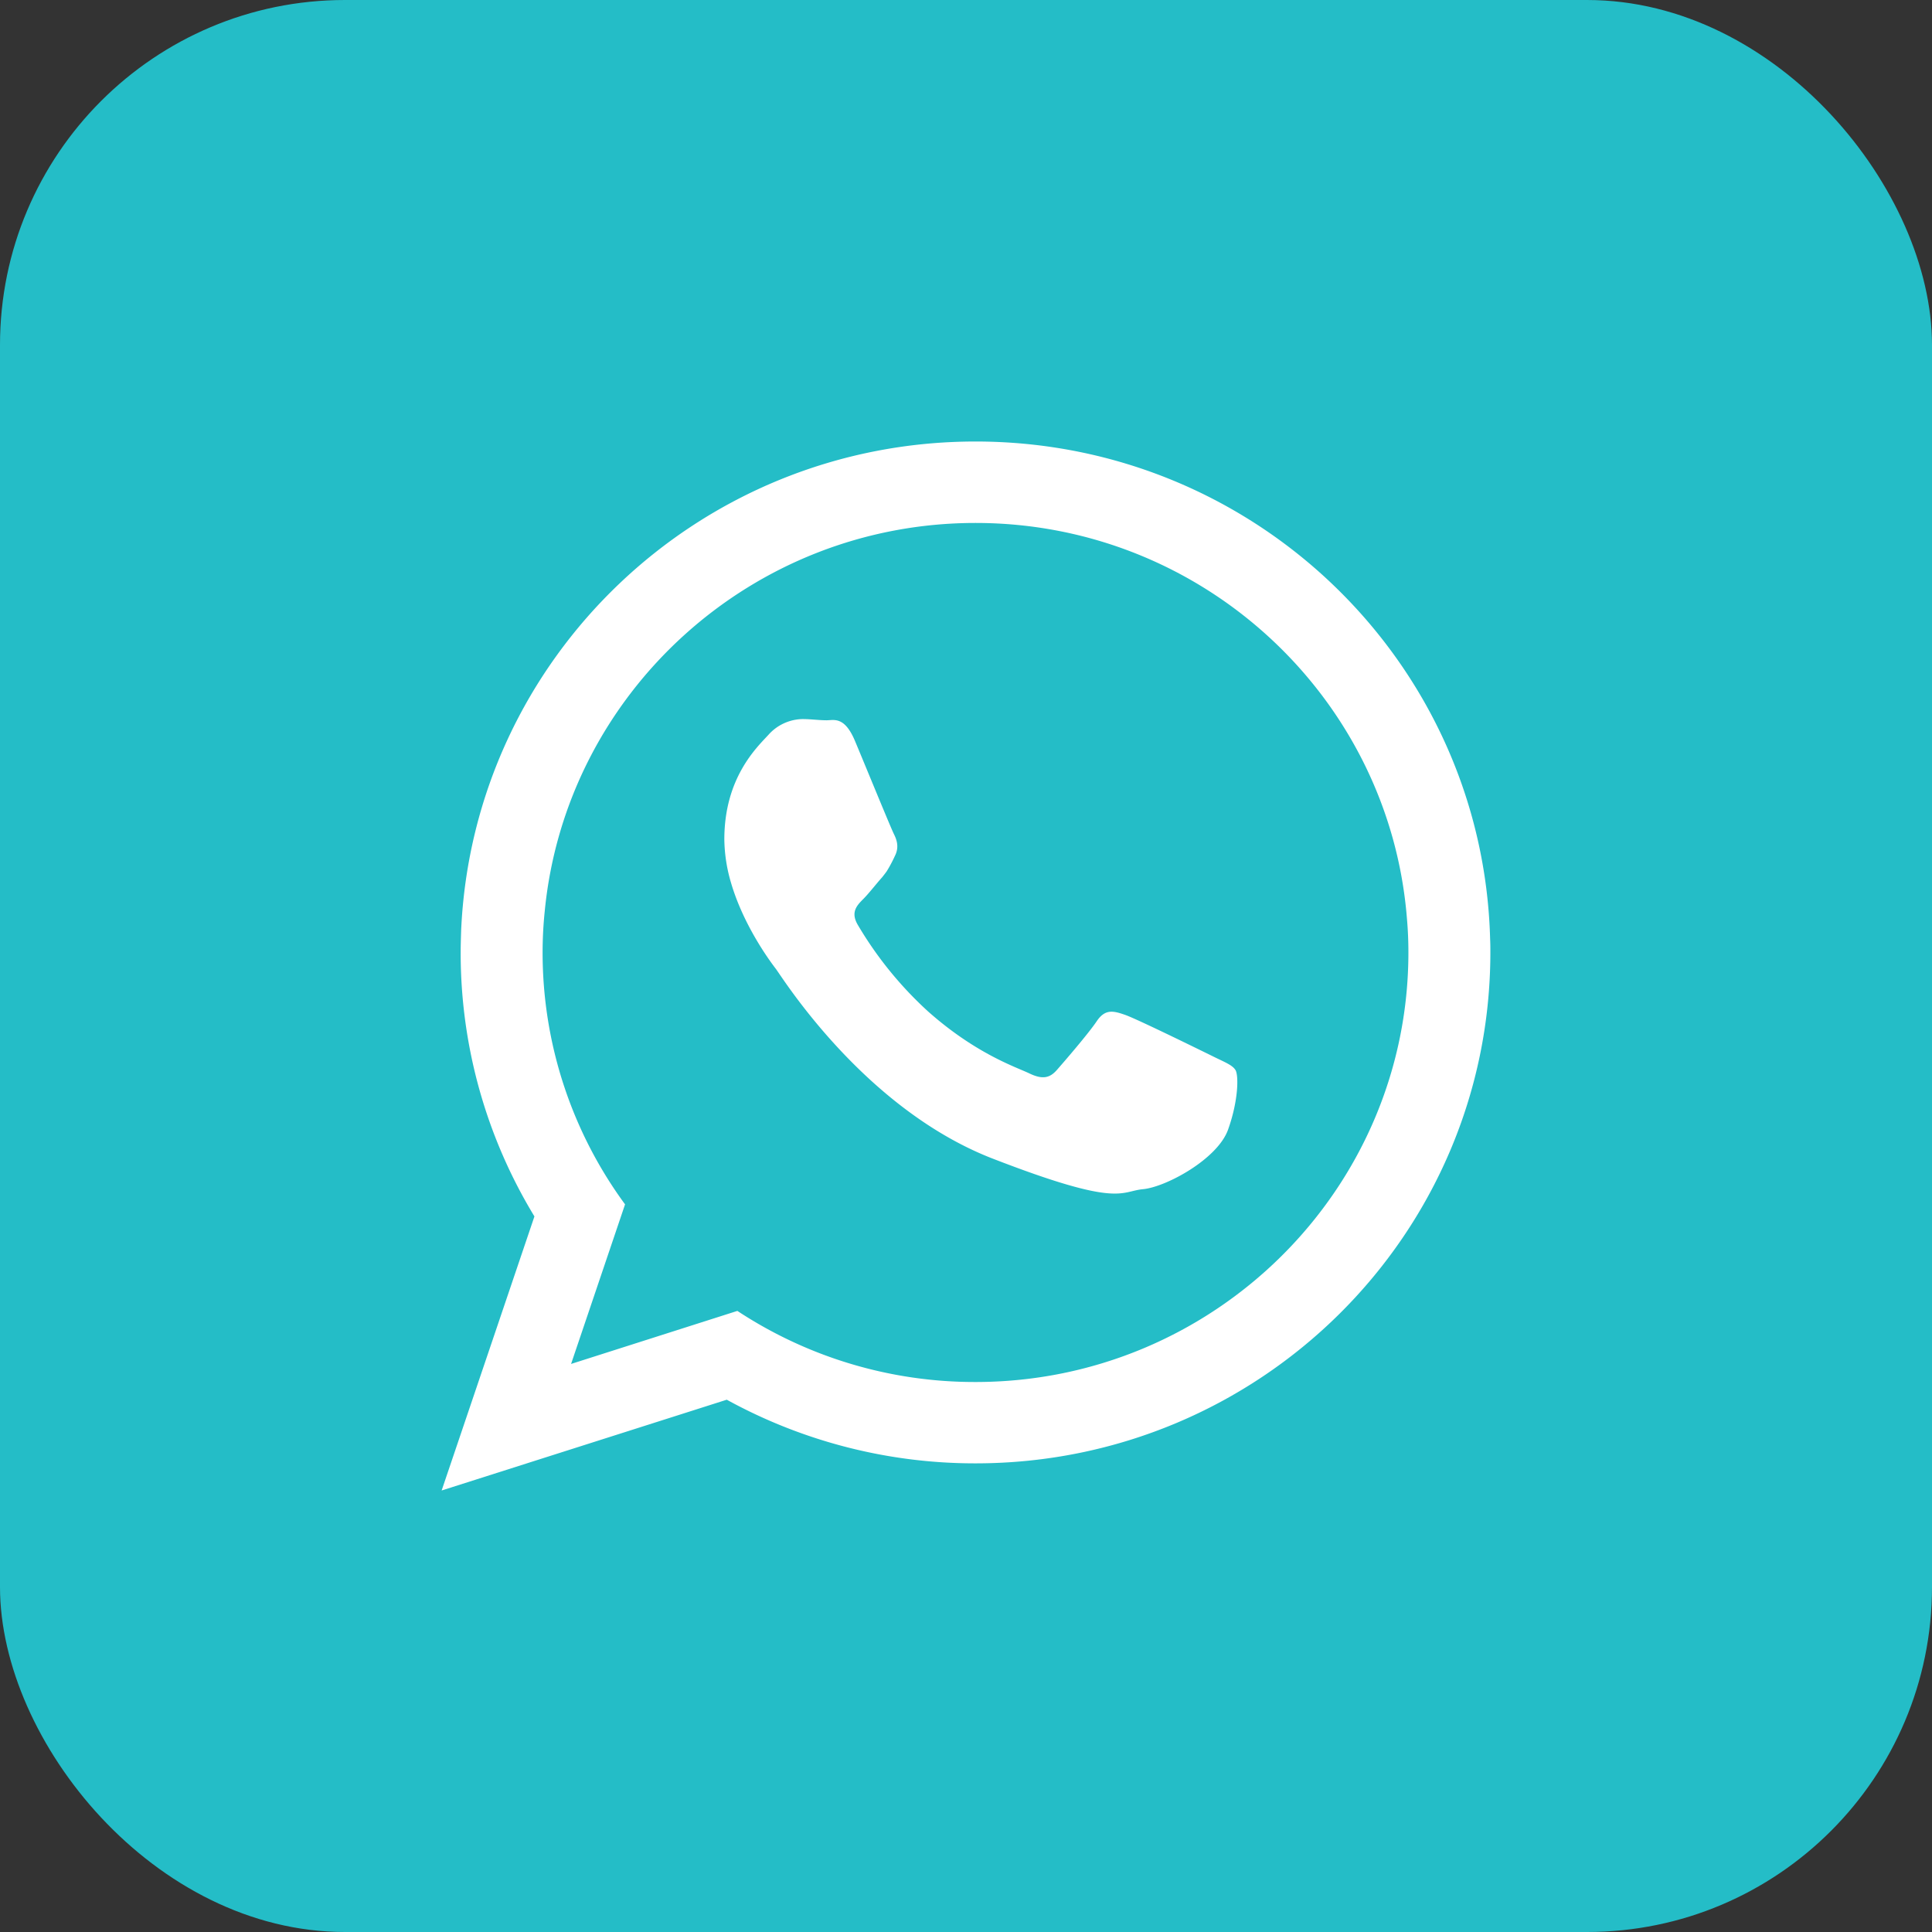
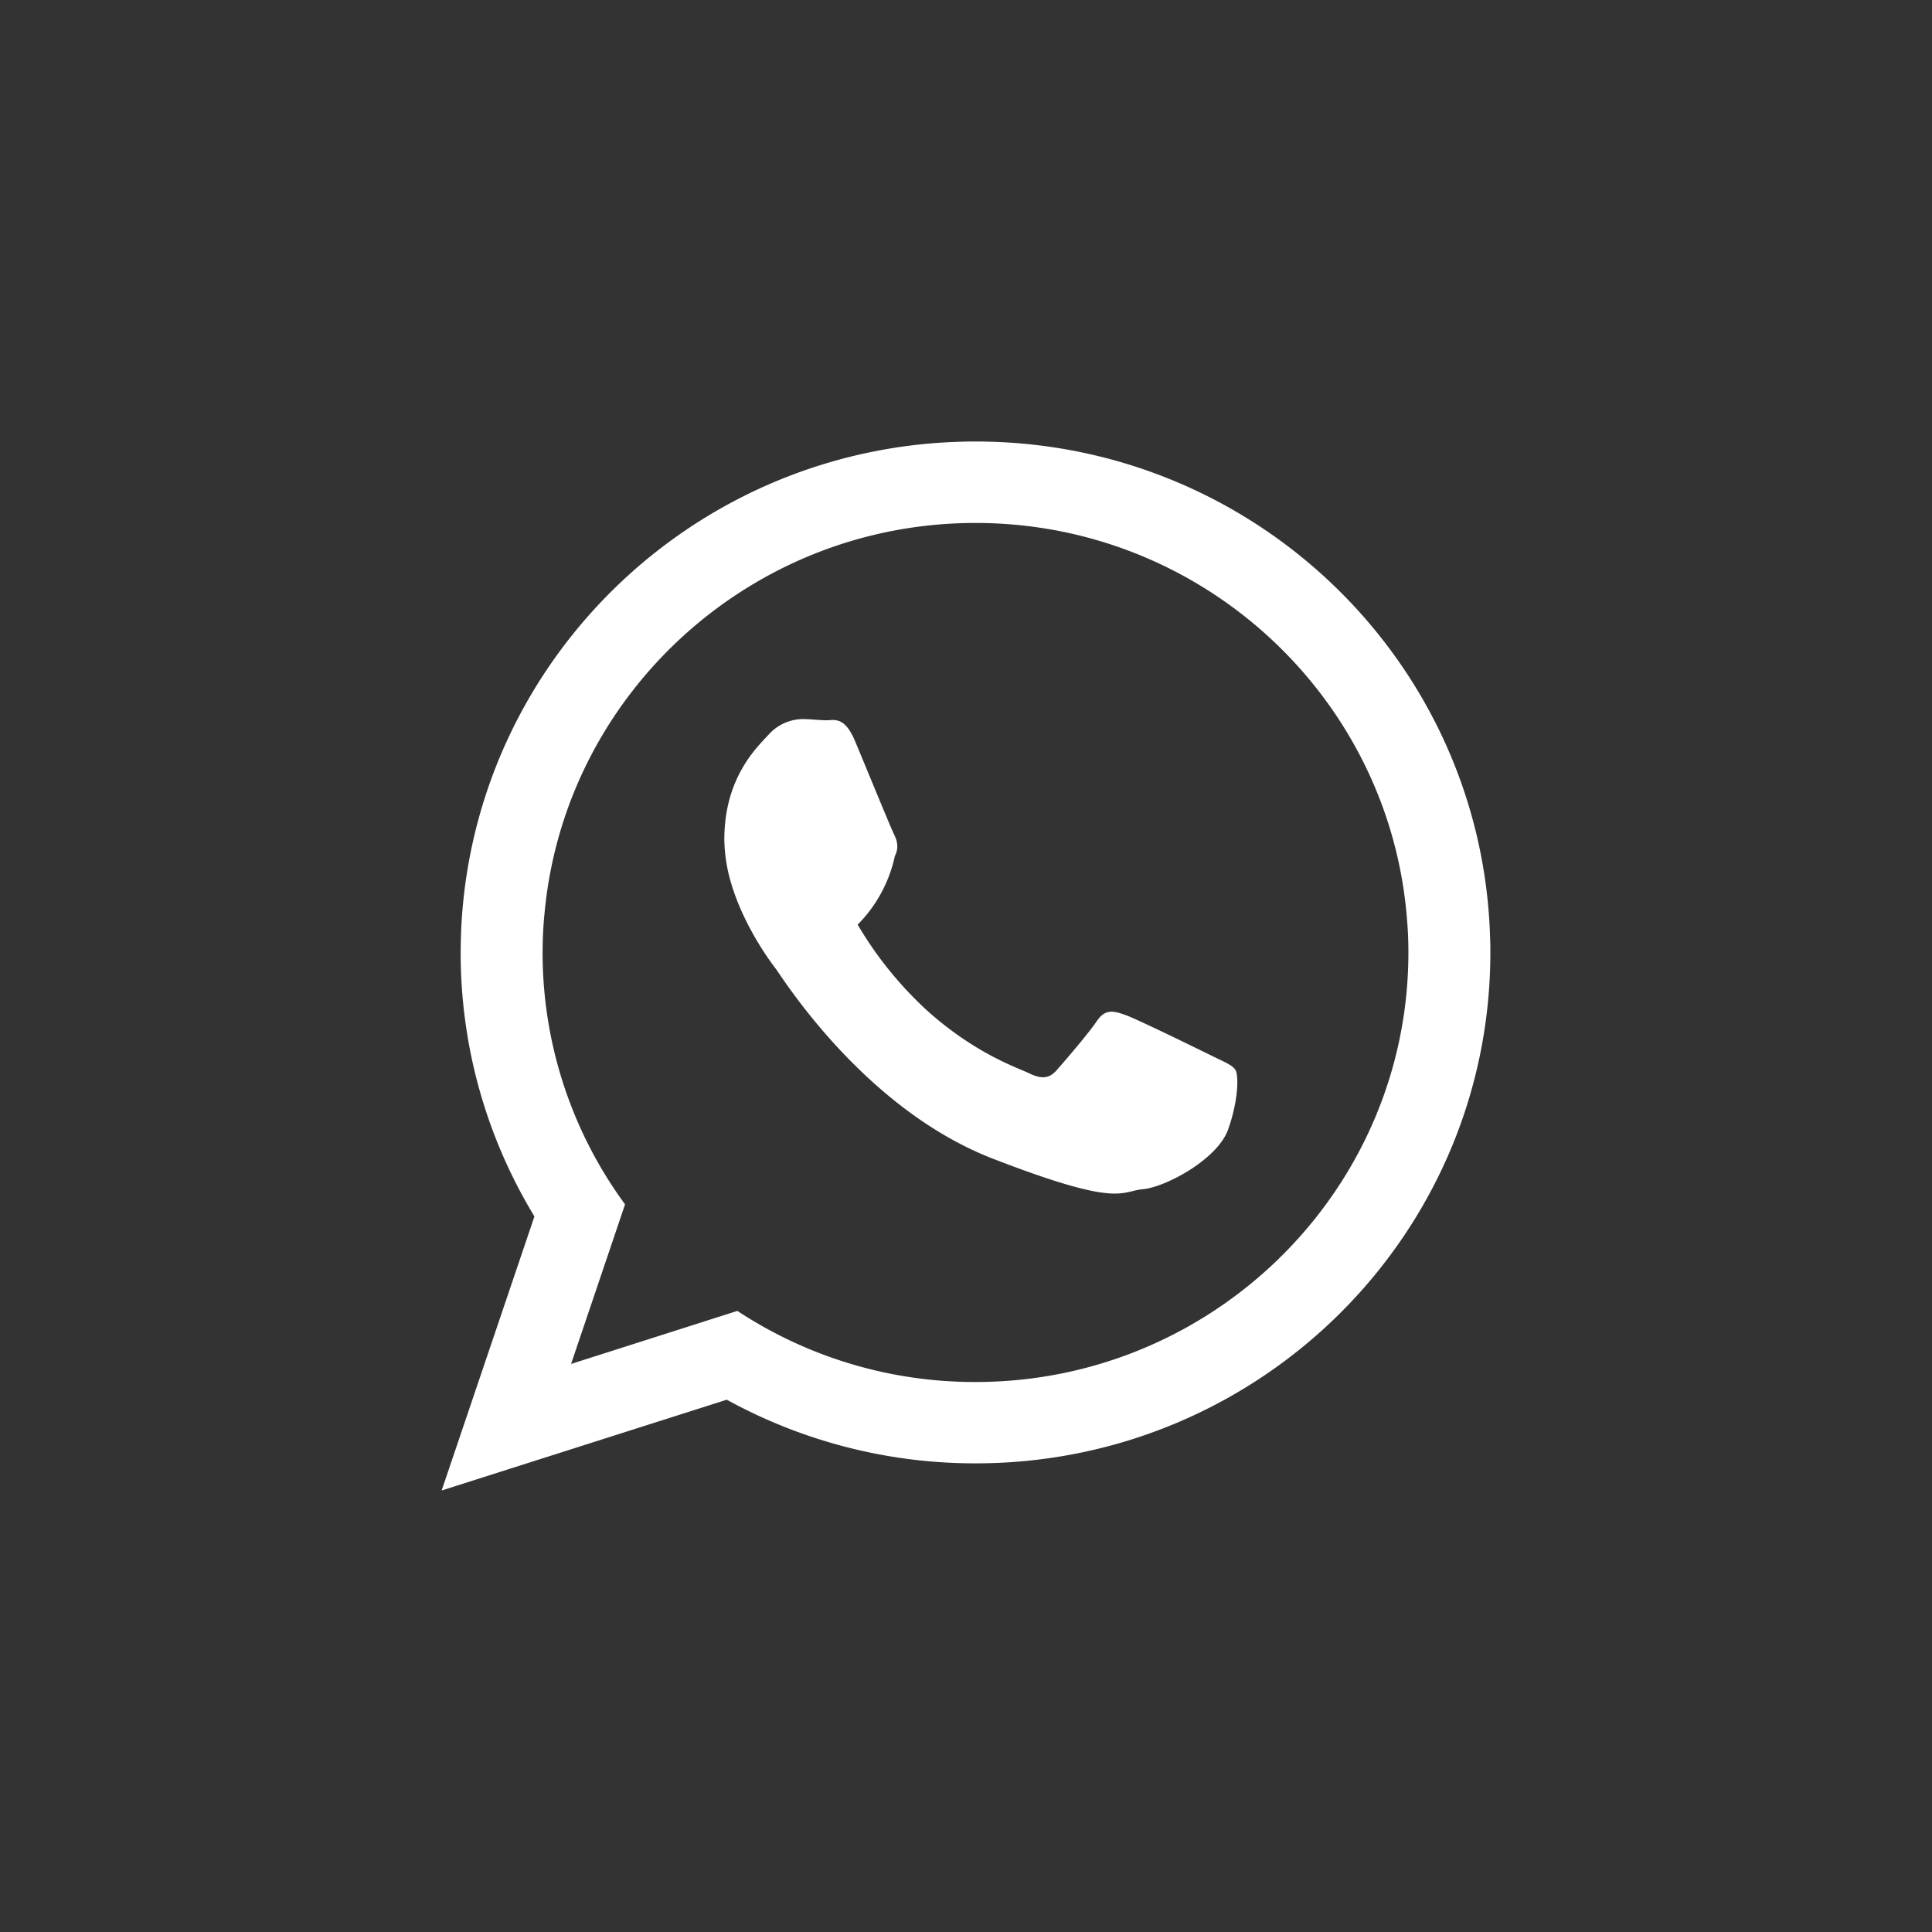
<svg xmlns="http://www.w3.org/2000/svg" id="Layer_1" data-name="Layer 1" viewBox="0 0 595.87 595.87">
  <rect x="0" y="0" width="595.87" height="595.87" fill="#333333" stroke="none" />
  <defs>
    <style>.cls-1{fill:#24bdc7;}.cls-2{fill:#fff;fill-rule:evenodd;}</style>
  </defs>
-   <rect class="cls-1" width="595.87" height="595.87" rx="106.4" />
  <path class="cls-2" d="M459.59,289.75c-2.16-85.19-72.34-153.58-158.72-153.58C215.53,136.17,146,203,142.23,286.86c-.07,2.3-.15,4.61-.15,6.91a156.41,156.41,0,0,0,22.75,81.4L136.21,459.7l87.94-28a159,159,0,0,0,76.72,19.63c87.72,0,158.79-70.55,158.79-157.6C459.66,292.43,459.66,291.09,459.59,289.75ZM300.87,426.24a133,133,0,0,1-73.45-21.93l-51.29,16.36,16.65-49.22a131.16,131.16,0,0,1-25.43-77.68,124.55,124.55,0,0,1,.67-12.86c6.55-67.06,63.64-119.62,132.85-119.62,70.1,0,127.72,53.9,133.07,122.14.3,3.43.44,6.84.44,10.34C434.38,366.84,374.47,426.24,300.87,426.24Z" />
-   <path class="cls-2" d="M373.65,325.58c-3.94-1.93-23-11.3-26.61-12.56s-6.18-1.93-8.78,1.94-10.11,12.56-12.34,15.09-4.53,2.9-8.47,1-16.43-5.95-31.3-19.18a115.25,115.25,0,0,1-21.63-26.69c-2.23-3.86-.22-5.94,1.71-7.88,1.78-1.78,3.87-4.53,5.87-6.76.52-.67,1-1.26,1.41-1.86A42.86,42.86,0,0,0,276,264c1.33-2.6.67-4.83-.3-6.76s-8.77-21-12-28.7-6.47-6.39-8.78-6.39-4.83-.37-7.43-.37A14.38,14.38,0,0,0,237,226.64c-3.56,3.86-13.6,13.23-13.6,32.26a49.07,49.07,0,0,0,2,13.16c3.94,13.61,12.41,24.83,13.9,26.77,1.93,2.52,26.91,42.81,66.46,58.35,39.62,15.39,39.62,10.26,46.76,9.59s23-9.29,26.24-18.36,3.27-16.73,2.3-18.36S377.51,327.52,373.65,325.58Z" />
+   <path class="cls-2" d="M373.65,325.58c-3.94-1.93-23-11.3-26.61-12.56s-6.18-1.93-8.78,1.94-10.11,12.56-12.34,15.09-4.53,2.9-8.47,1-16.43-5.95-31.3-19.18a115.25,115.25,0,0,1-21.63-26.69A42.86,42.86,0,0,0,276,264c1.33-2.6.67-4.83-.3-6.76s-8.77-21-12-28.7-6.47-6.39-8.78-6.39-4.83-.37-7.43-.37A14.38,14.38,0,0,0,237,226.64c-3.56,3.86-13.6,13.23-13.6,32.26a49.07,49.07,0,0,0,2,13.16c3.94,13.61,12.41,24.83,13.9,26.77,1.93,2.52,26.91,42.81,66.46,58.35,39.62,15.39,39.62,10.26,46.76,9.59s23-9.29,26.24-18.36,3.27-16.73,2.3-18.36S377.51,327.52,373.65,325.58Z" />
</svg>